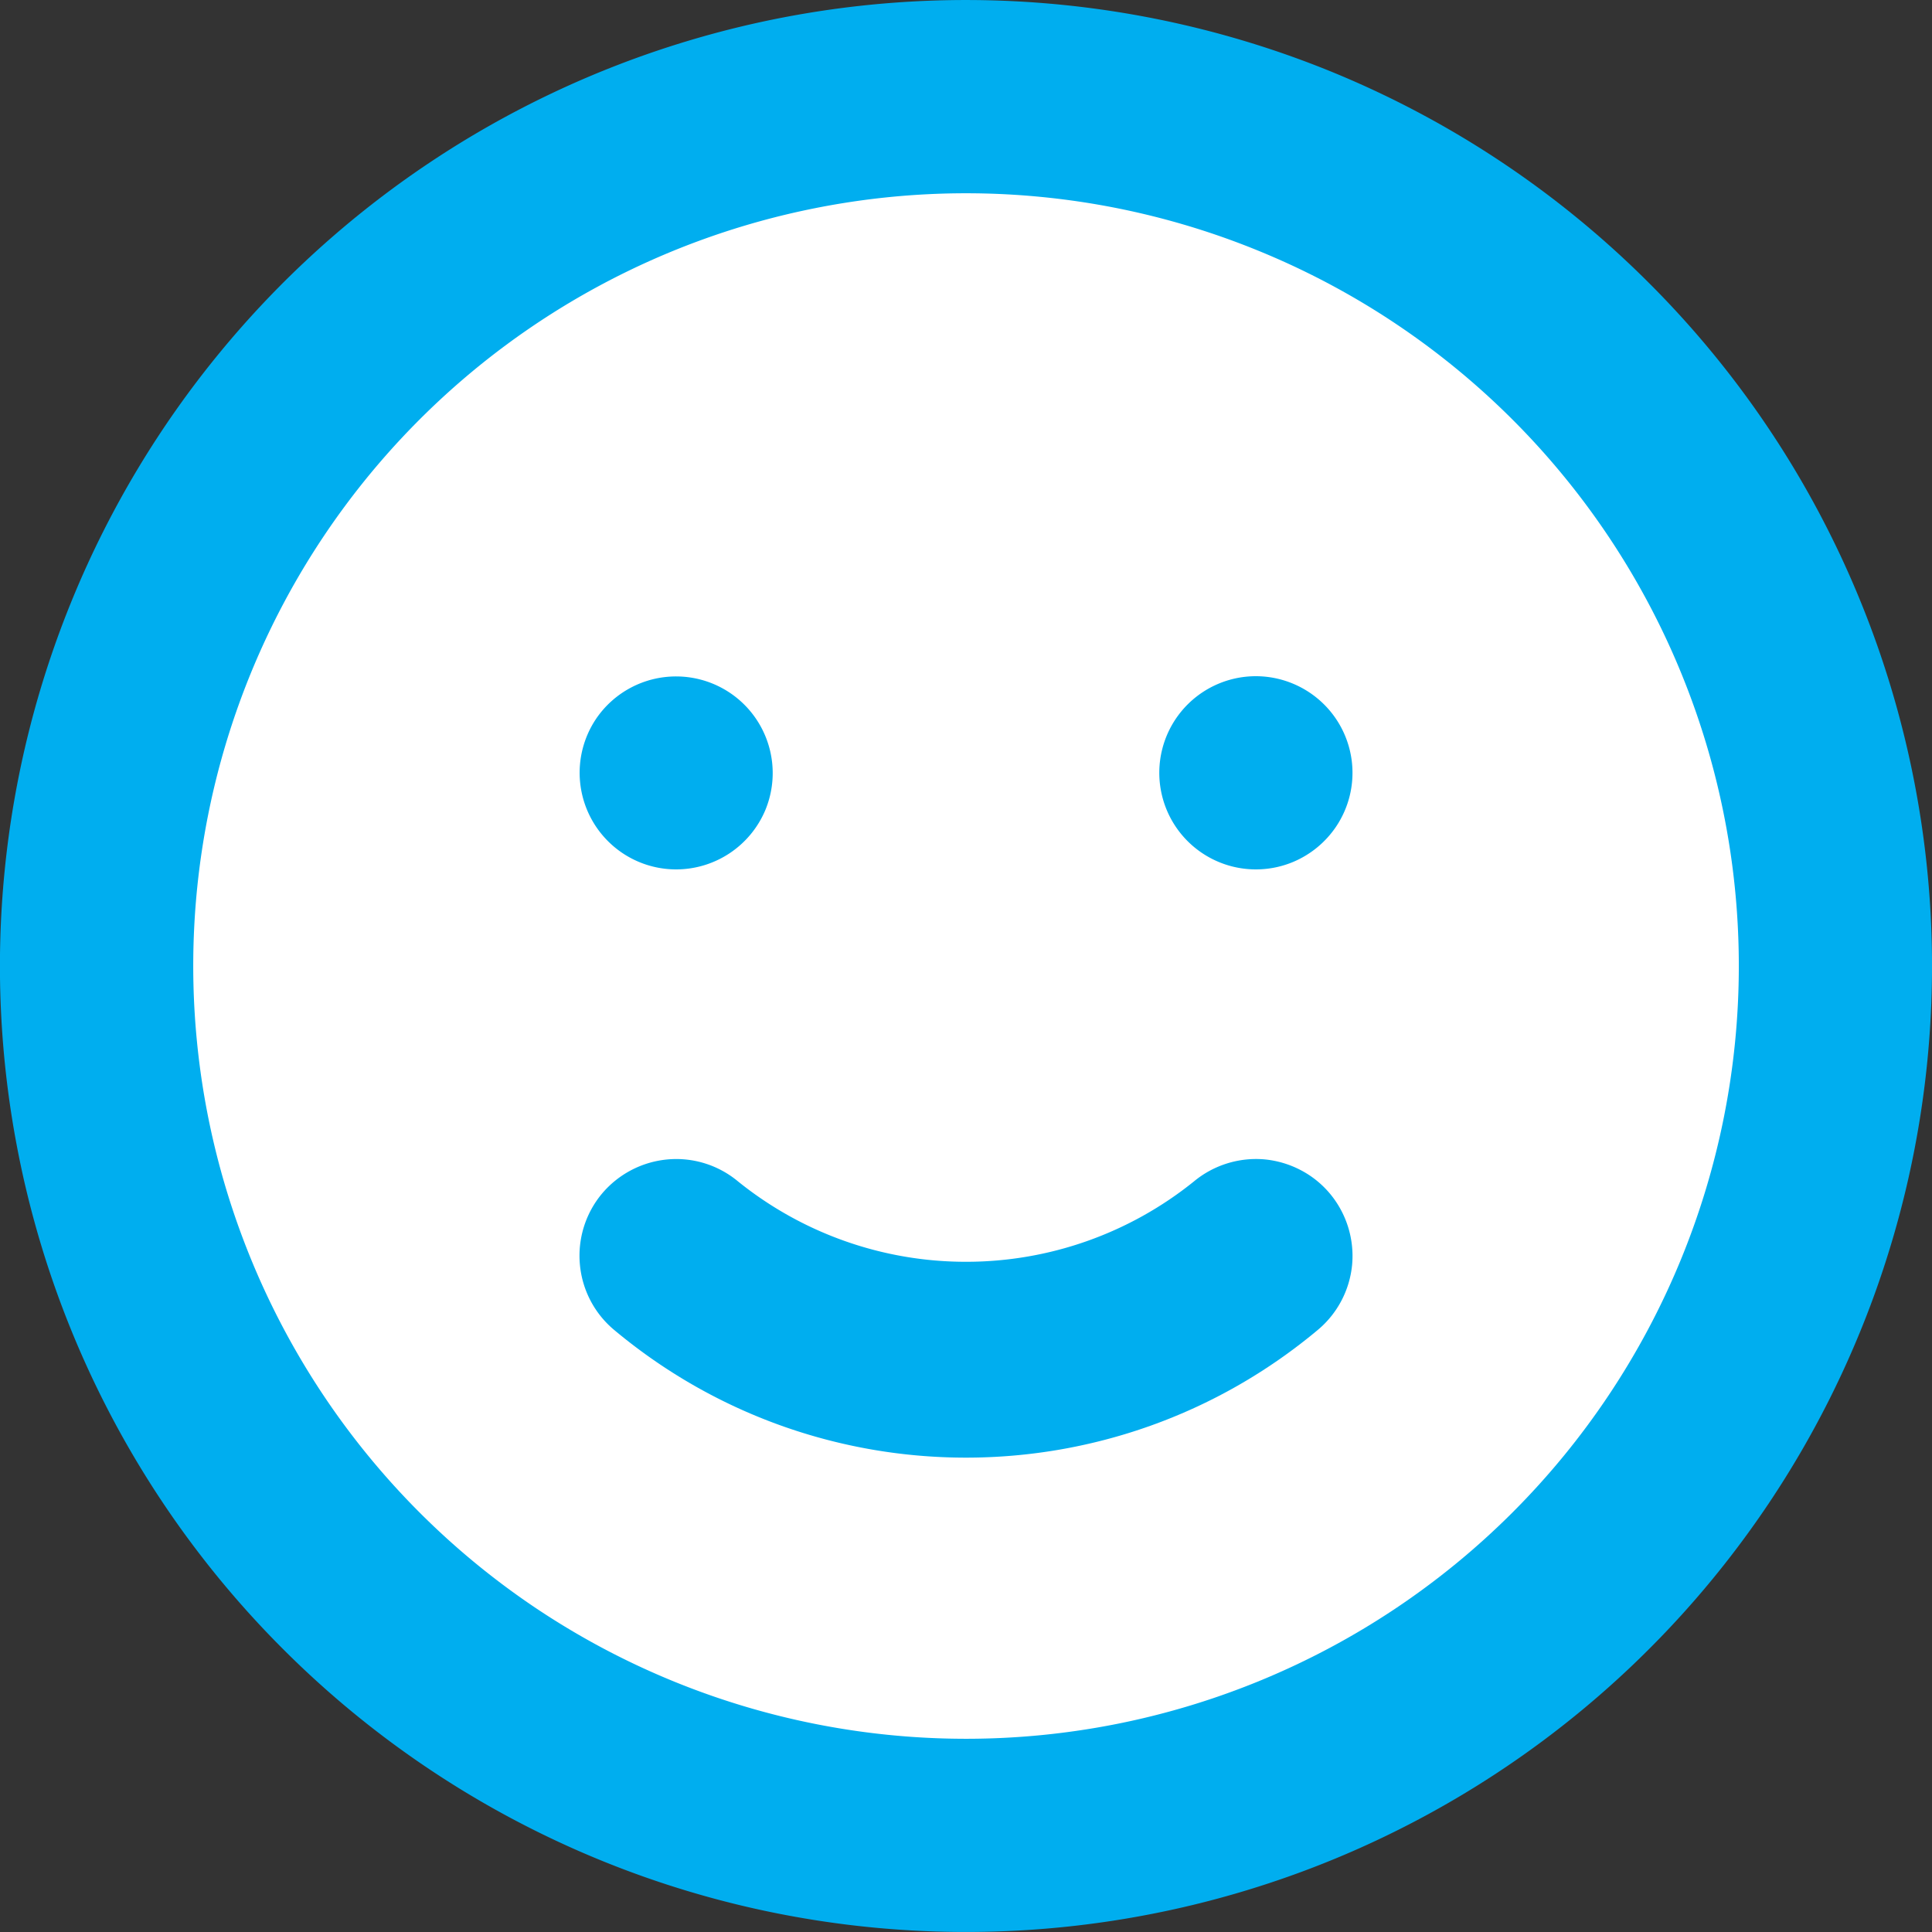
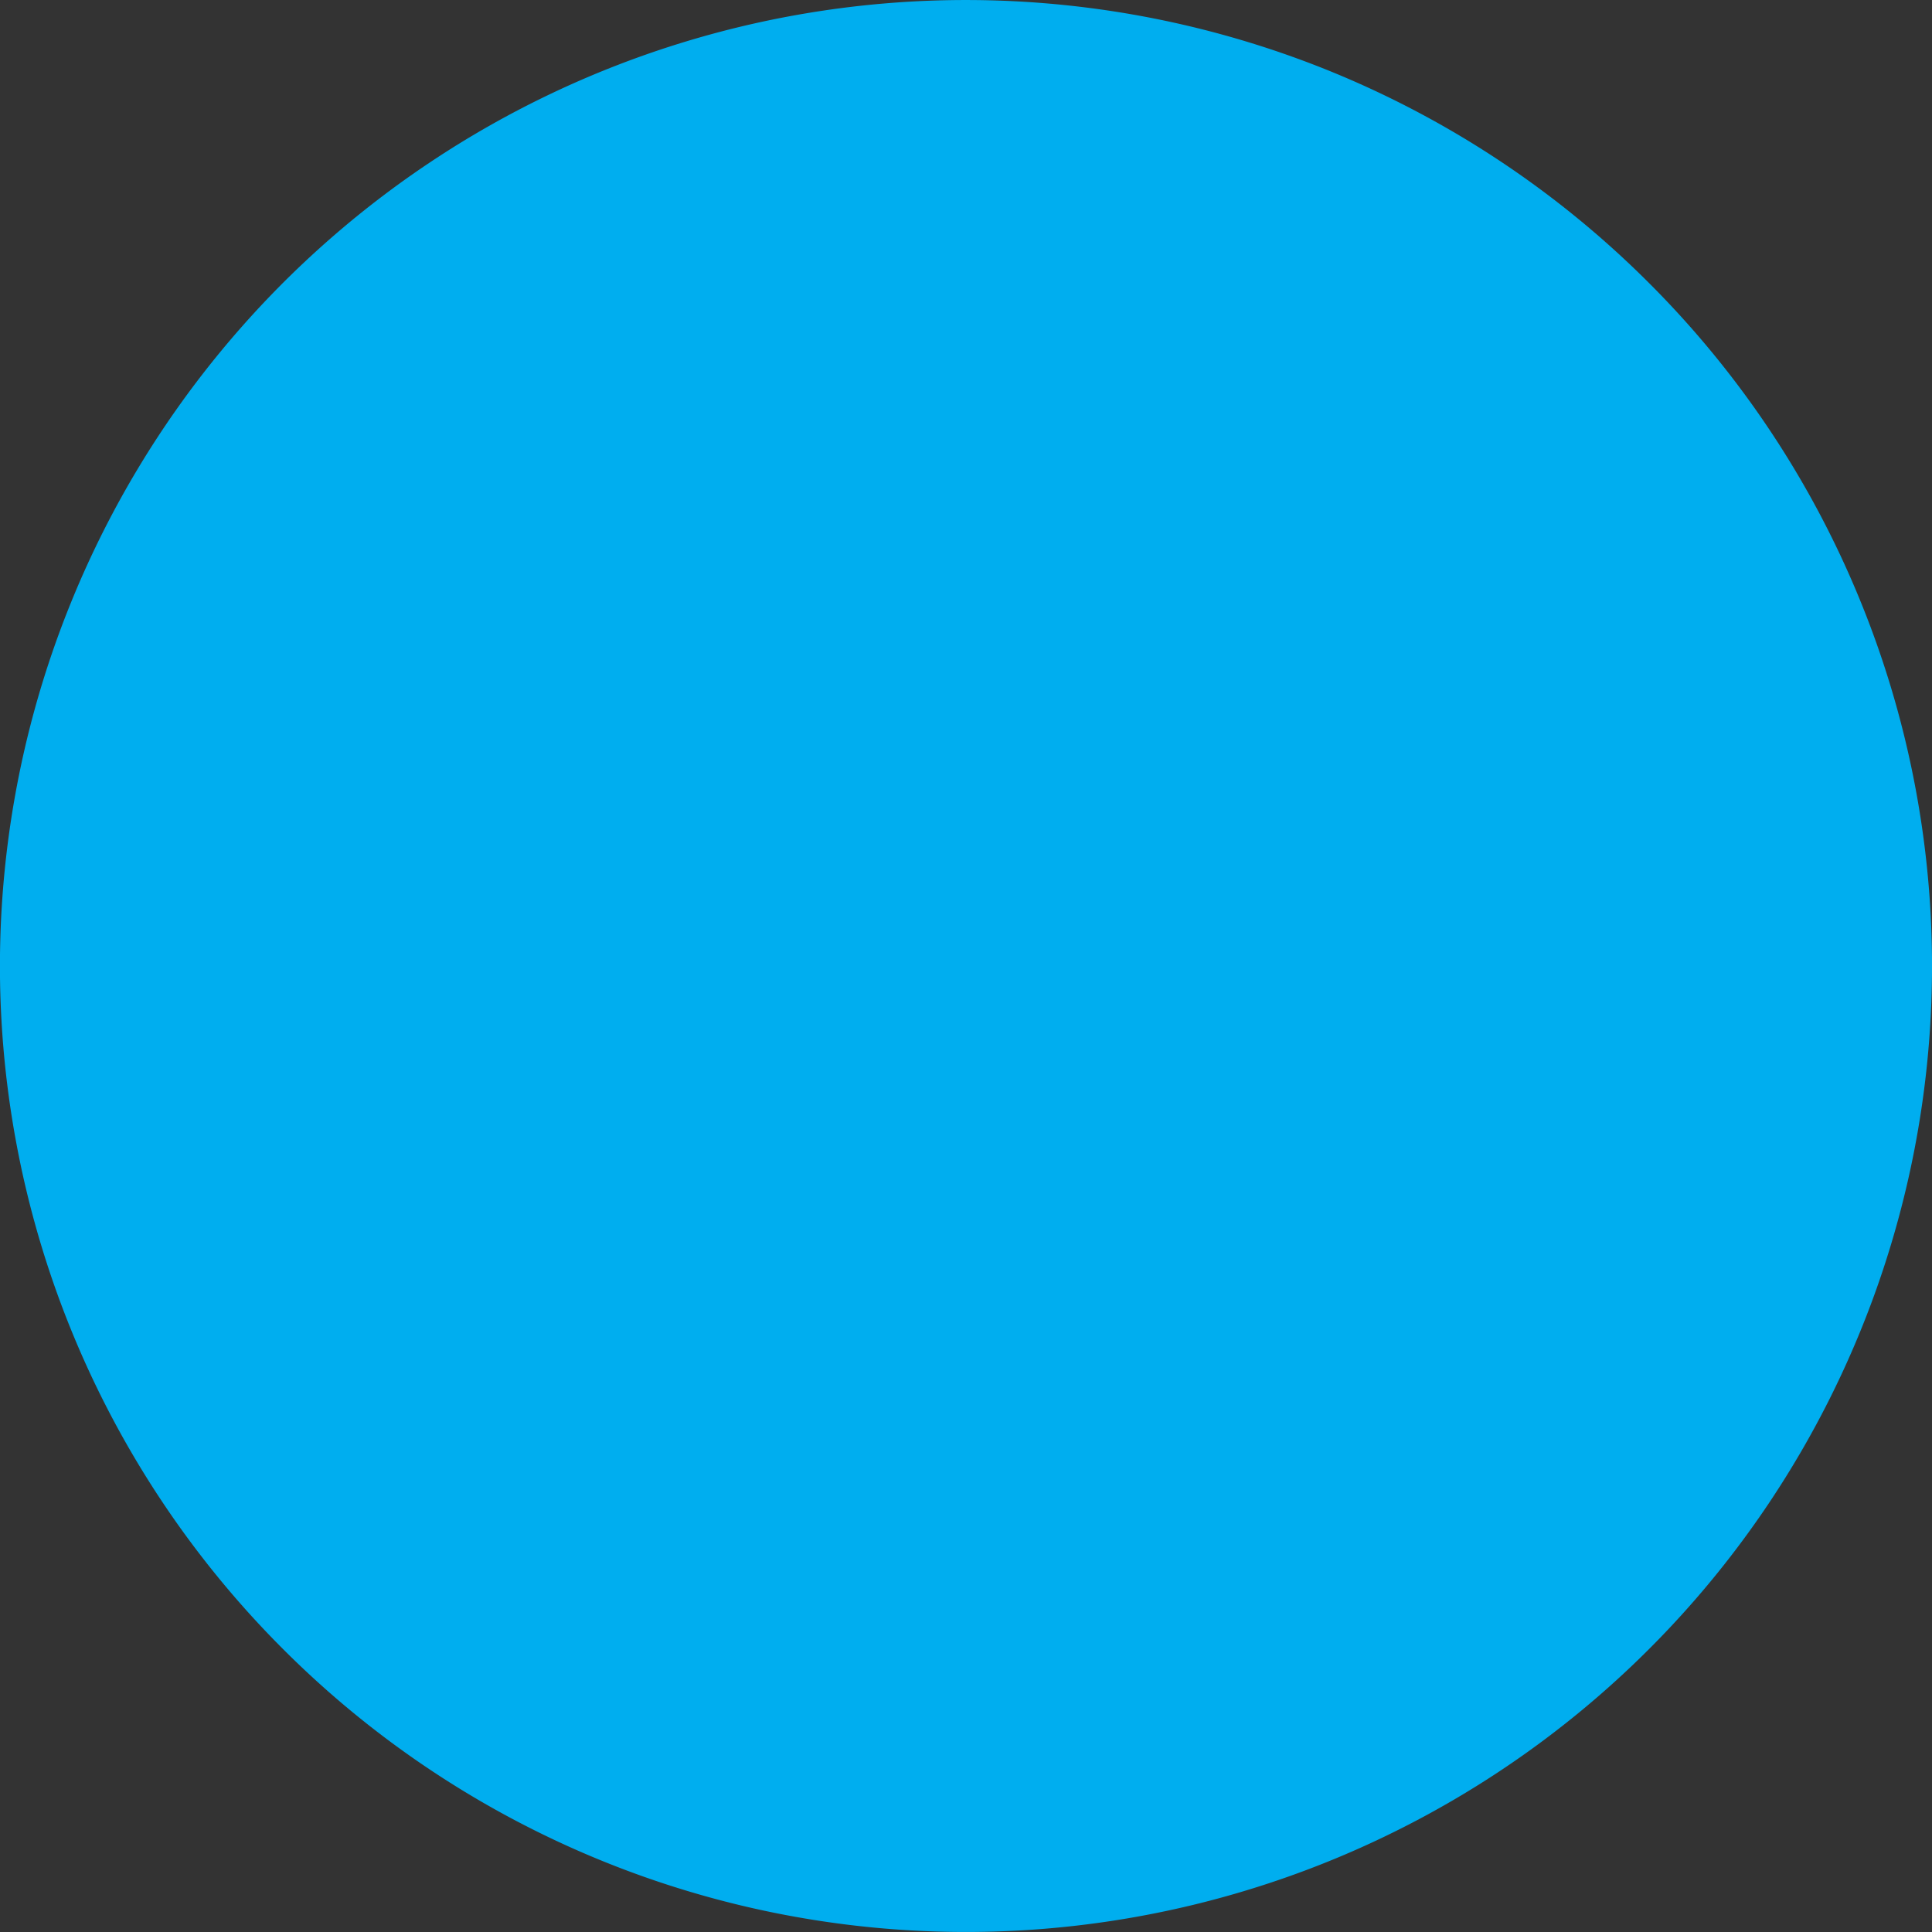
<svg xmlns="http://www.w3.org/2000/svg" xml:space="preserve" width="100" height="100">
  <rect width="100%" height="100%" fill="#333333" stroke="none" />
  <path fill="#00AEEF" d="M50.001.001a49.99 49.99 0 0 0-27.783 8.428A50.016 50.016 0 0 0 3.806 30.865a49.976 49.976 0 0 0 10.84 54.486 49.946 49.946 0 0 0 25.6 13.689 50.039 50.039 0 0 0 28.891-2.848 50.019 50.019 0 0 0 22.436-18.411 49.988 49.988 0 0 0 4.619-46.918 49.847 49.847 0 0 0-10.84-16.215A49.988 49.988 0 0 0 69.137 3.803 50.108 50.108 0 0 0 50.001.001z" />
-   <path fill="#FFF" d="M50.001 89.999a40.034 40.034 0 0 1-22.227-6.738 40.022 40.022 0 0 1-17.005-41.063 39.984 39.984 0 0 1 31.425-31.424 39.966 39.966 0 0 1 23.111 2.275A39.978 39.978 0 0 1 90.001 50c0 10.609-4.214 20.785-11.714 28.285S60.611 89.999 50.001 89.999z" />
  <path fill="#00AEEF" d="M61.798 61.15a18.778 18.778 0 0 1-11.796 4.16A18.783 18.783 0 0 1 38.2 61.15a4.99 4.99 0 0 0-3.657-1.137 5.036 5.036 0 0 0-3.394 1.781 5.01 5.01 0 0 0-1.133 3.662 4.993 4.993 0 0 0 1.782 3.389c10.538 8.803 25.864 8.803 36.401 0a5.013 5.013 0 0 0 1.787-3.389 5.036 5.036 0 0 0-1.139-3.662 4.96 4.96 0 0 0-1.519-1.227 5.068 5.068 0 0 0-1.87-.557 5.042 5.042 0 0 0-3.66 1.14zM35.001 45a5.012 5.012 0 0 0 4.619-3.086 5.002 5.002 0 0 0-8.774-4.697 5.005 5.005 0 0 0 .62 6.318A4.989 4.989 0 0 0 35.001 45zM65.001 35a5 5 0 1 0 1.916 9.62 5.032 5.032 0 0 0 2.24-1.836 4.993 4.993 0 0 0-.619-6.318A5.014 5.014 0 0 0 65.001 35z" />
</svg>